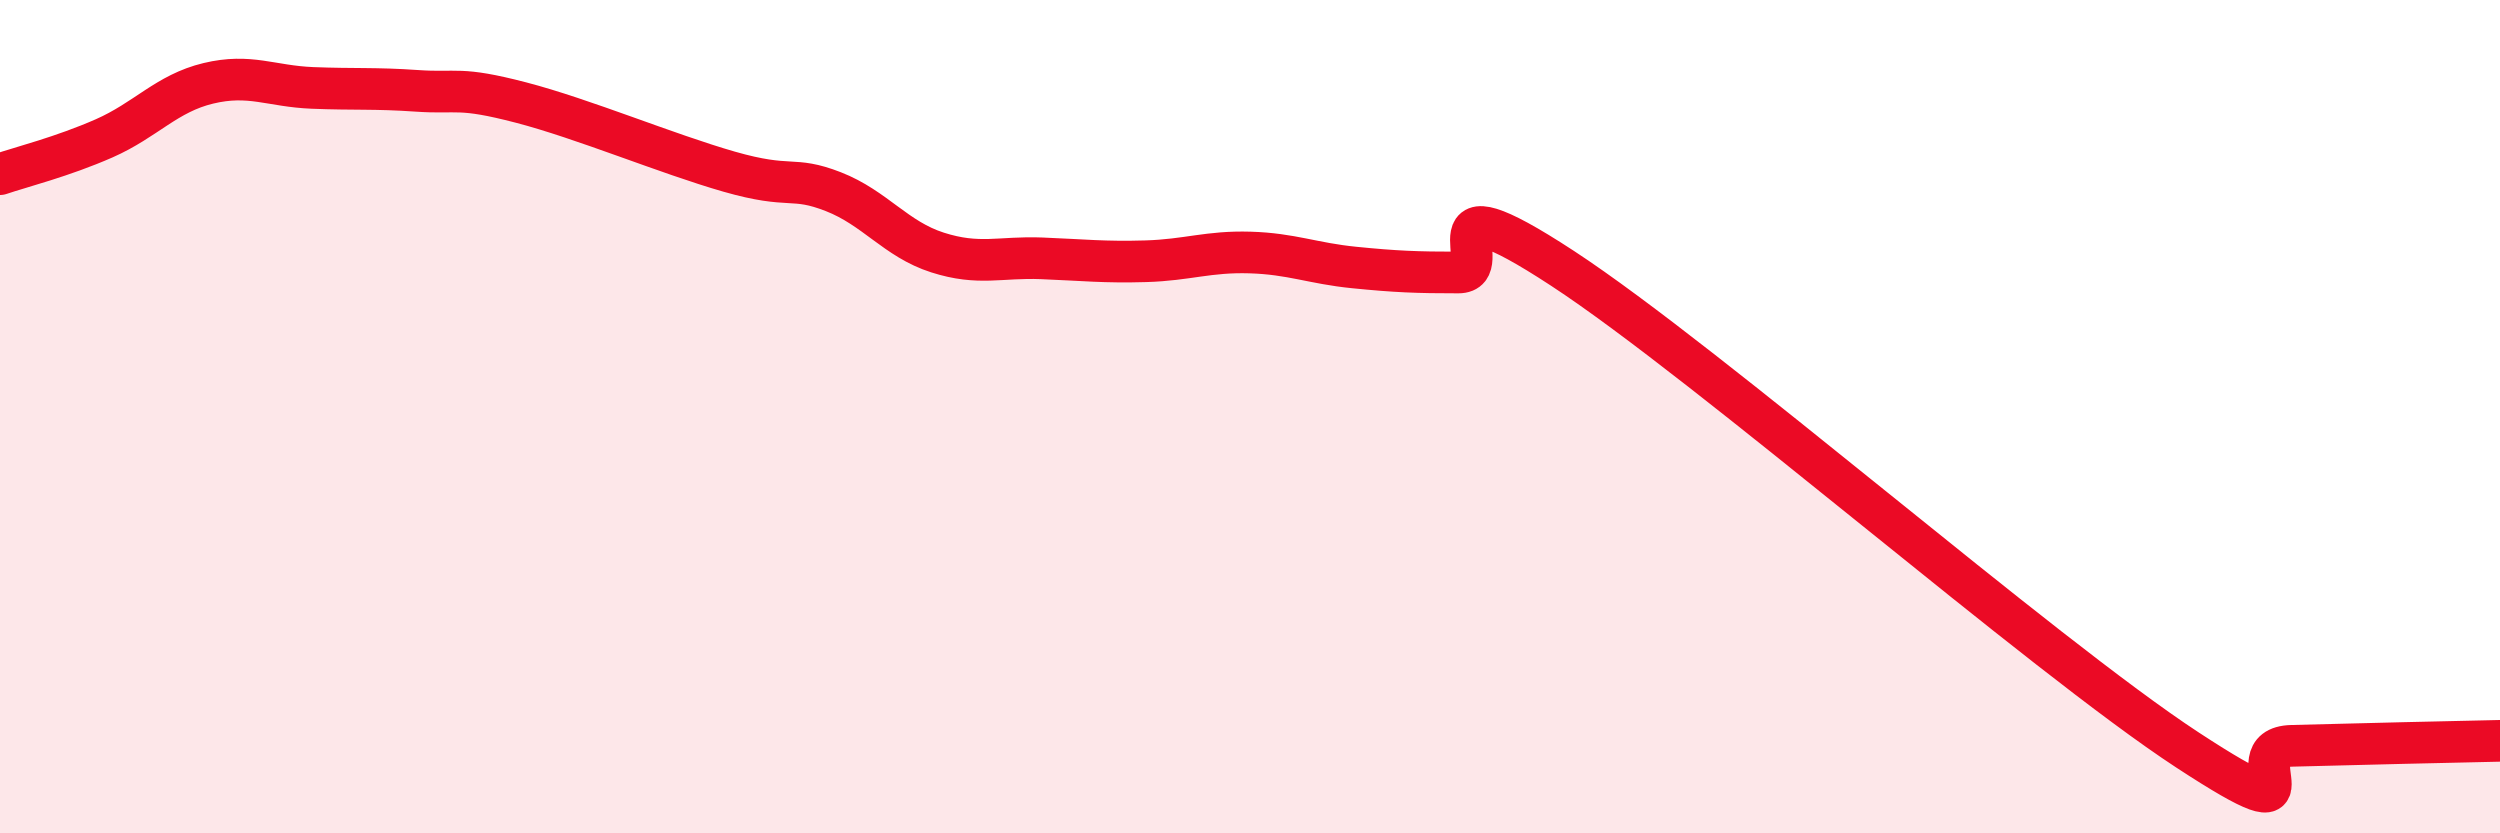
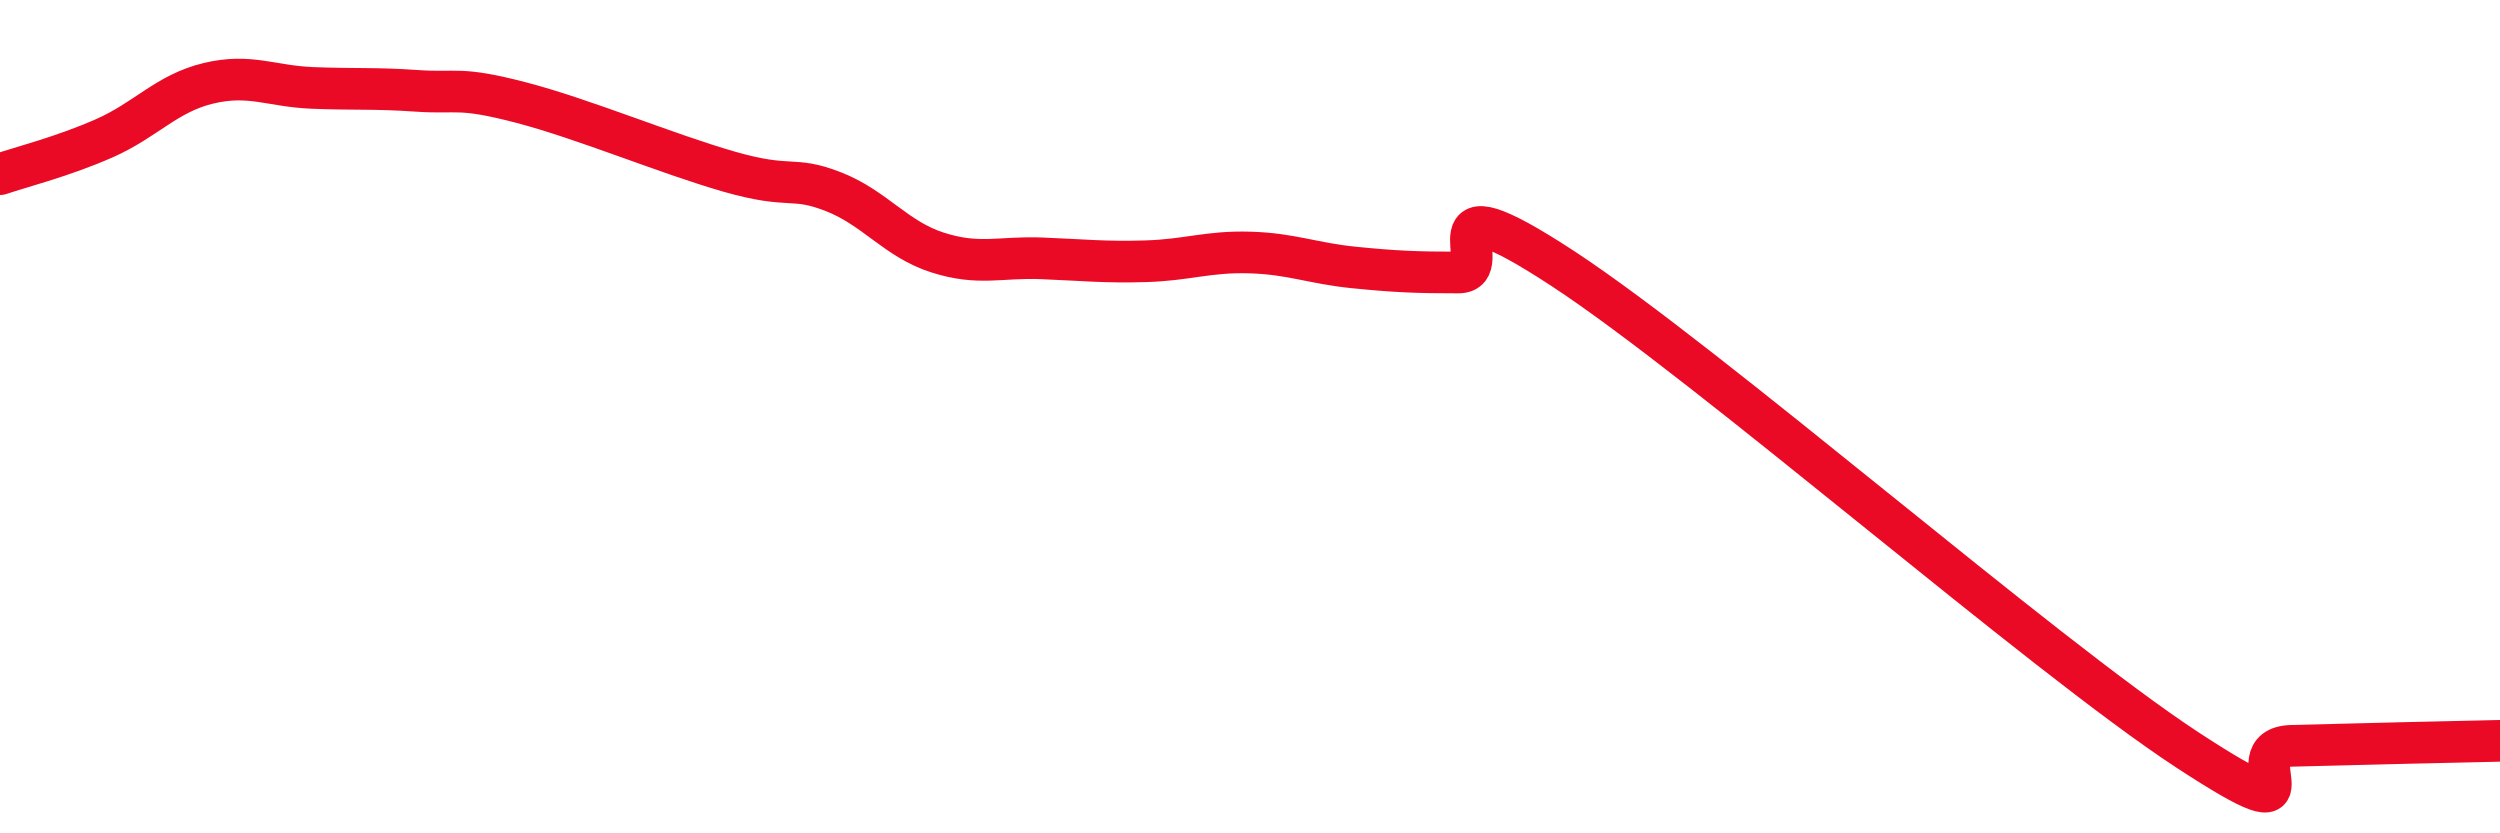
<svg xmlns="http://www.w3.org/2000/svg" width="60" height="20" viewBox="0 0 60 20">
-   <path d="M 0,4.18 C 0.5,4.01 1.5,3.76 2.5,3.32 C 3.5,2.88 4,2.24 5,2 C 6,1.76 6.5,2.07 7.5,2.11 C 8.5,2.15 9,2.11 10,2.18 C 11,2.25 11,2.07 12.5,2.46 C 14,2.85 16,3.69 17.5,4.12 C 19,4.55 19,4.21 20,4.6 C 21,4.99 21.5,5.74 22.5,6.06 C 23.5,6.38 24,6.16 25,6.2 C 26,6.24 26.5,6.3 27.5,6.27 C 28.5,6.24 29,6.03 30,6.06 C 31,6.09 31.5,6.32 32.5,6.42 C 33.5,6.52 34,6.54 35,6.54 C 36,6.54 34,4.15 37.5,6.44 C 41,8.73 49,15.71 52.5,18 C 56,20.29 53.5,17.94 55,17.9 C 56.5,17.86 59,17.8 60,17.78L60 20L0 20Z" fill="#EB0A25" opacity="0.1" stroke-linecap="round" stroke-linejoin="round" />
  <path d="M 0,4.18 C 0.5,4.01 1.5,3.76 2.5,3.32 C 3.5,2.88 4,2.24 5,2 C 6,1.76 6.5,2.07 7.5,2.11 C 8.5,2.15 9,2.11 10,2.18 C 11,2.25 11,2.07 12.5,2.46 C 14,2.85 16,3.69 17.5,4.12 C 19,4.55 19,4.21 20,4.6 C 21,4.99 21.5,5.74 22.5,6.06 C 23.5,6.38 24,6.16 25,6.2 C 26,6.24 26.5,6.3 27.5,6.27 C 28.5,6.24 29,6.03 30,6.06 C 31,6.09 31.5,6.32 32.5,6.42 C 33.5,6.52 34,6.54 35,6.54 C 36,6.54 34,4.15 37.5,6.44 C 41,8.73 49,15.71 52.5,18 C 56,20.29 53.5,17.94 55,17.9 C 56.5,17.86 59,17.8 60,17.78" stroke="#EB0A25" stroke-width="1" fill="none" stroke-linecap="round" stroke-linejoin="round" />
</svg>